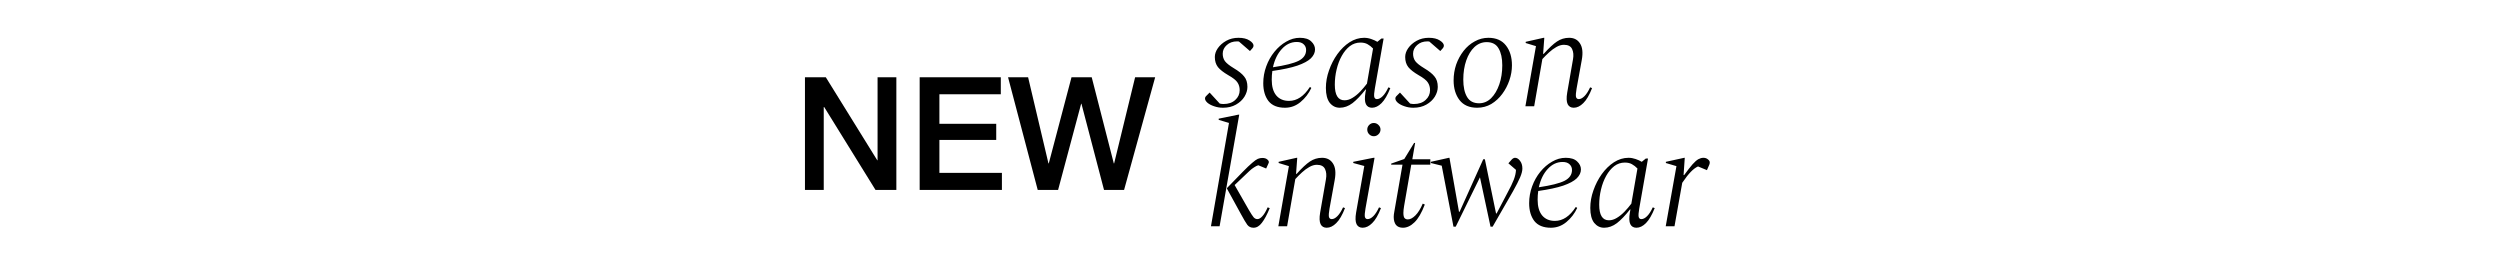
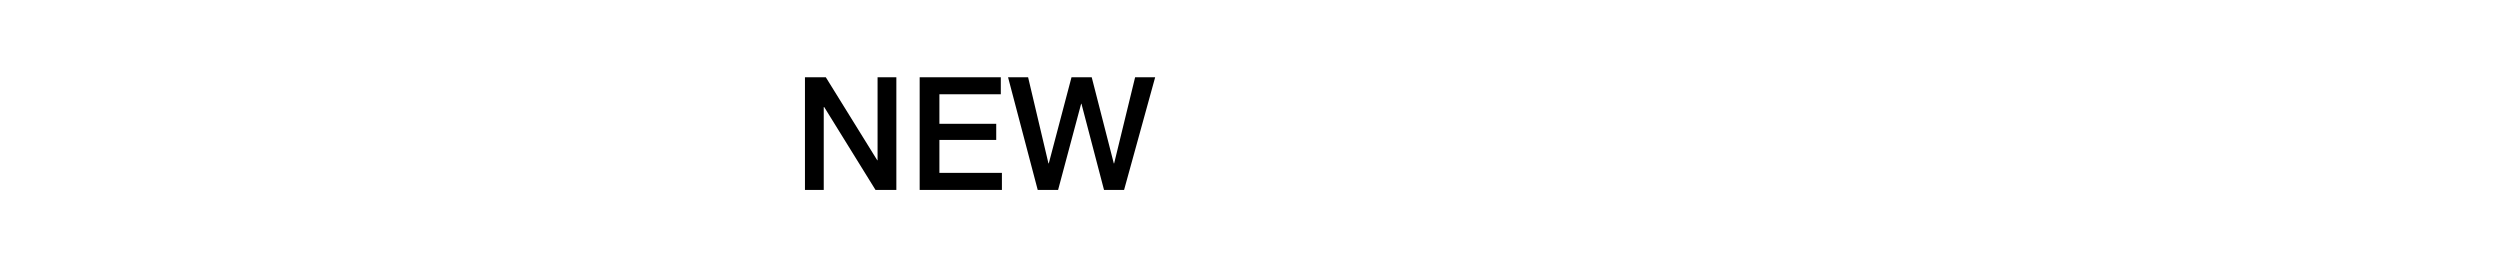
<svg xmlns="http://www.w3.org/2000/svg" width="2000" height="210" viewBox="0 0 2000 210" fill="none">
  <rect width="2000" height="210" fill="white" />
-   <path d="M997.935 69.525C997.935 72.144 997.141 74.763 995.554 77.382C993.967 79.921 991.705 82.024 988.769 83.691C985.833 85.357 982.38 86.19 978.413 86.19C975.873 86.19 973.492 85.794 971.27 85C969.128 84.286 967.382 83.373 966.033 82.262C964.683 81.072 964.009 79.921 964.009 78.81C964.009 78.016 964.406 77.263 965.199 76.548L967.699 74.049L975.794 82.857C976.825 83.095 977.817 83.214 978.77 83.214C982.738 83.214 985.872 82.143 988.174 80C990.554 77.858 991.745 75.239 991.745 72.144C991.745 69.763 991.15 67.7 989.959 65.954C988.848 64.208 986.388 62.264 982.579 60.121C978.77 57.899 976.032 55.756 974.365 53.693C972.699 51.55 971.865 48.852 971.865 45.598C971.865 43.218 972.659 40.876 974.246 38.575C975.913 36.194 978.174 34.21 981.031 32.623C983.888 31.036 987.142 30.242 990.793 30.242C994.522 30.242 997.459 30.956 999.601 32.385C1001.74 33.734 1002.82 35.123 1002.82 36.551C1002.82 37.266 1002.54 37.94 1001.98 38.575L999.958 40.837L991.15 33.218C990.673 33.139 990.197 33.099 989.721 33.099C986.309 33.099 983.531 34.091 981.388 36.075C979.246 37.98 978.174 40.281 978.174 42.979C978.174 45.281 978.77 47.265 979.96 48.931C981.23 50.598 983.571 52.463 986.983 54.526C990.872 56.828 993.649 59.05 995.316 61.192C997.062 63.256 997.935 66.033 997.935 69.525ZM1027.99 86.19C1022.04 86.19 1017.63 84.405 1014.78 80.834C1012 77.183 1010.61 72.422 1010.61 66.549C1010.61 61.946 1011.4 57.462 1012.99 53.098C1014.58 48.733 1016.76 44.844 1019.54 41.432C1022.31 38.019 1025.45 35.321 1028.94 33.337C1032.43 31.274 1036.08 30.242 1039.89 30.242C1043.94 30.242 1046.96 31.195 1048.94 33.099C1051 35.004 1052.03 37.147 1052.03 39.527C1052.03 42.067 1050.92 44.447 1048.7 46.67C1046.48 48.812 1042.87 50.757 1037.87 52.502C1032.95 54.169 1026.28 55.597 1017.87 56.788C1017.55 59.01 1017.39 61.351 1017.39 63.811C1017.39 69.207 1018.58 73.374 1020.97 76.31C1023.43 79.246 1026.84 80.715 1031.2 80.715C1037.55 80.715 1043.11 77.024 1047.87 69.644H1048.11L1049.06 70.358C1046.99 74.802 1044.1 78.572 1040.37 81.667C1036.72 84.683 1032.59 86.19 1027.99 86.19ZM1037.39 33.575C1032.87 33.575 1028.9 35.44 1025.49 39.17C1022.08 42.821 1019.7 47.701 1018.35 53.812C1027.95 52.383 1034.77 50.677 1038.82 48.693C1042.87 46.63 1044.89 43.733 1044.89 40.003C1044.89 38.178 1044.26 36.67 1042.99 35.48C1041.72 34.21 1039.85 33.575 1037.39 33.575ZM1071.78 86.19C1068.6 86.19 1065.94 84.881 1063.8 82.262C1061.74 79.564 1060.71 75.596 1060.71 70.358C1060.71 65.676 1061.54 60.994 1063.21 56.312C1064.87 51.55 1067.09 47.225 1069.87 43.337C1072.73 39.368 1075.98 36.194 1079.63 33.813C1083.36 31.433 1087.25 30.242 1091.3 30.242C1093.2 30.242 1095.07 30.56 1096.89 31.195C1098.8 31.829 1100.47 32.583 1101.89 33.456L1105.11 30.837H1106.89L1099.87 70.834C1099.31 74.009 1099.16 76.231 1099.39 77.501C1099.71 78.691 1100.43 79.286 1101.54 79.286C1103.04 79.286 1104.59 78.493 1106.18 76.905C1107.77 75.318 1109.27 72.977 1110.7 69.882L1112.25 70.477C1110.03 76.032 1107.69 80.04 1105.23 82.5C1102.77 84.96 1100.23 86.19 1097.61 86.19C1095.31 86.19 1093.68 85.238 1092.73 83.334C1091.78 81.35 1091.66 78.254 1092.37 74.049L1092.85 71.549H1092.49C1088.76 76.31 1085.27 79.961 1082.01 82.5C1078.76 84.96 1075.35 86.19 1071.78 86.19ZM1067.85 67.739C1067.85 76.072 1070.43 80.239 1075.59 80.239C1077.73 80.239 1079.83 79.604 1081.9 78.334C1084.04 77.064 1086.1 75.398 1088.09 73.334C1090.07 71.271 1091.89 69.128 1093.56 66.906L1098.44 38.813C1097.09 37.385 1095.62 36.234 1094.04 35.361C1092.53 34.488 1090.62 34.051 1088.32 34.051C1085.23 34.051 1082.41 35.004 1079.87 36.908C1077.41 38.813 1075.27 41.392 1073.44 44.646C1071.62 47.9 1070.23 51.55 1069.28 55.597C1068.32 59.565 1067.85 63.613 1067.85 67.739ZM1150.22 69.525C1150.22 72.144 1149.43 74.763 1147.84 77.382C1146.25 79.921 1143.99 82.024 1141.05 83.691C1138.12 85.357 1134.67 86.19 1130.7 86.19C1128.16 86.19 1125.78 85.794 1123.56 85C1121.41 84.286 1119.67 83.373 1118.32 82.262C1116.97 81.072 1116.29 79.921 1116.29 78.81C1116.29 78.016 1116.69 77.263 1117.48 76.548L1119.98 74.049L1128.08 82.857C1129.11 83.095 1130.1 83.214 1131.06 83.214C1135.02 83.214 1138.16 82.143 1140.46 80C1142.84 77.858 1144.03 75.239 1144.03 72.144C1144.03 69.763 1143.44 67.7 1142.24 65.954C1141.13 64.208 1138.67 62.264 1134.86 60.121C1131.06 57.899 1128.32 55.756 1126.65 53.693C1124.98 51.55 1124.15 48.852 1124.15 45.598C1124.15 43.218 1124.94 40.876 1126.53 38.575C1128.2 36.194 1130.46 34.21 1133.32 32.623C1136.17 31.036 1139.43 30.242 1143.08 30.242C1146.81 30.242 1149.74 30.956 1151.89 32.385C1154.03 33.734 1155.1 35.123 1155.1 36.551C1155.1 37.266 1154.82 37.94 1154.27 38.575L1152.24 40.837L1143.44 33.218C1142.96 33.139 1142.48 33.099 1142.01 33.099C1138.59 33.099 1135.82 34.091 1133.67 36.075C1131.53 37.98 1130.46 40.281 1130.46 42.979C1130.46 45.281 1131.06 47.265 1132.25 48.931C1133.52 50.598 1135.86 52.463 1139.27 54.526C1143.16 56.828 1145.94 59.05 1147.6 61.192C1149.35 63.256 1150.22 66.033 1150.22 69.525ZM1181.7 86.19C1175.51 86.19 1170.83 84.167 1167.66 80.119C1164.48 75.993 1162.89 70.715 1162.89 64.287C1162.89 59.922 1163.57 55.717 1164.92 51.669C1166.35 47.622 1168.33 43.971 1170.87 40.718C1173.41 37.464 1176.39 34.924 1179.8 33.099C1183.21 31.195 1186.86 30.242 1190.75 30.242C1196.94 30.242 1201.62 32.306 1204.8 36.432C1207.97 40.48 1209.56 45.757 1209.56 52.264C1209.56 56.232 1208.88 60.2 1207.53 64.168C1206.18 68.136 1204.28 71.787 1201.82 75.12C1199.36 78.453 1196.42 81.151 1193.01 83.214C1189.6 85.198 1185.83 86.19 1181.7 86.19ZM1183.25 82.619C1186.9 82.619 1190.11 81.27 1192.89 78.572C1195.67 75.794 1197.85 72.104 1199.44 67.501C1201.03 62.898 1201.82 57.819 1201.82 52.264C1201.82 46.55 1200.83 42.027 1198.84 38.694C1196.94 35.361 1193.77 33.694 1189.32 33.694C1185.67 33.694 1182.42 35.004 1179.56 37.623C1176.78 40.242 1174.6 43.813 1173.01 48.336C1171.43 52.86 1170.63 57.978 1170.63 63.692C1170.63 69.485 1171.62 74.088 1173.61 77.501C1175.59 80.913 1178.81 82.619 1183.25 82.619ZM1220.32 85L1228.77 36.908L1220.56 34.409V33.456L1234.84 30.242H1235.44L1234.49 43.098H1234.96C1239.17 38.416 1242.7 35.123 1245.56 33.218C1248.49 31.234 1251.75 30.242 1255.32 30.242C1259.21 30.242 1262.1 31.75 1264.01 34.766C1265.99 37.781 1266.47 42.146 1265.44 47.86L1261.27 70.834C1260.71 74.009 1260.56 76.231 1260.79 77.501C1261.11 78.691 1261.87 79.286 1263.06 79.286C1264.48 79.286 1265.99 78.493 1267.58 76.905C1269.17 75.318 1270.67 72.977 1272.1 69.882L1273.65 70.477C1271.51 76.032 1269.17 80.04 1266.63 82.5C1264.17 84.96 1261.63 86.19 1259.01 86.19C1256.71 86.19 1255.08 85.238 1254.13 83.334C1253.18 81.35 1253.06 78.254 1253.77 74.049L1258.41 47.384C1258.97 44.209 1258.73 41.511 1257.7 39.289C1256.67 36.988 1254.49 35.837 1251.15 35.837C1249.17 35.837 1247.14 36.432 1245.08 37.623C1243.1 38.734 1241.15 40.162 1239.25 41.908C1237.34 43.654 1235.56 45.44 1233.89 47.265L1227.34 85H1220.32ZM968.77 181L983.174 98.387L974.96 95.887V94.935L990.673 91.721H991.388L975.675 181H968.77ZM1002.82 182.19C1000.67 182.19 999.006 181.397 997.816 179.81C996.625 178.143 994.999 175.405 992.935 171.596L981.627 151.002V150.407C986.785 145.011 990.951 140.725 994.126 137.551C997.3 134.297 999.839 131.877 1001.74 130.29C1003.65 128.623 1005.16 127.552 1006.27 127.076C1007.46 126.599 1008.65 126.361 1009.84 126.361C1011.51 126.361 1012.77 126.718 1013.65 127.433C1014.6 128.147 1015.08 128.901 1015.08 129.694C1015.08 130.012 1014.92 130.488 1014.6 131.123L1012.93 134.813L1006.62 132.194C1005.59 132.512 1004.48 133.067 1003.29 133.861C1002.1 134.575 1000.83 135.567 999.482 136.837L987.698 148.026L999.125 168.025C1000.79 170.882 1002.06 172.826 1002.93 173.858C1003.81 174.81 1004.8 175.286 1005.91 175.286C1007.18 175.286 1008.49 174.532 1009.84 173.024C1011.27 171.517 1012.7 169.136 1014.12 165.882L1015.79 166.477C1013.65 171.715 1011.54 175.643 1009.48 178.262C1007.5 180.881 1005.28 182.19 1002.82 182.19ZM1022.67 181L1031.12 132.908L1022.91 130.409V129.456L1037.19 126.242H1037.79L1036.84 139.098H1037.31C1041.52 134.416 1045.05 131.123 1047.91 129.218C1050.84 127.234 1054.1 126.242 1057.67 126.242C1061.56 126.242 1064.45 127.75 1066.36 130.766C1068.34 133.781 1068.82 138.146 1067.79 143.86L1063.62 166.834C1063.06 170.009 1062.91 172.231 1063.14 173.501C1063.46 174.691 1064.22 175.286 1065.41 175.286C1066.83 175.286 1068.34 174.493 1069.93 172.905C1071.52 171.318 1073.02 168.977 1074.45 165.882L1076 166.477C1073.86 172.032 1071.52 176.04 1068.98 178.5C1066.52 180.96 1063.98 182.19 1061.36 182.19C1059.06 182.19 1057.43 181.238 1056.48 179.333C1055.53 177.349 1055.41 174.254 1056.12 170.048L1060.76 143.384C1061.32 140.209 1061.08 137.511 1060.05 135.289C1059.02 132.988 1056.83 131.837 1053.5 131.837C1051.52 131.837 1049.49 132.432 1047.43 133.623C1045.45 134.734 1043.5 136.162 1041.6 137.908C1039.69 139.654 1037.91 141.44 1036.24 143.265L1029.69 181H1022.67ZM1099.05 108.982C1097.62 108.982 1096.39 108.466 1095.36 107.434C1094.32 106.402 1093.81 105.133 1093.81 103.625C1093.81 102.196 1094.32 100.966 1095.36 99.935C1096.39 98.903 1097.62 98.387 1099.05 98.387C1100.47 98.387 1101.7 98.903 1102.74 99.935C1103.85 100.966 1104.4 102.196 1104.4 103.625C1104.4 105.133 1103.85 106.402 1102.74 107.434C1101.7 108.466 1100.47 108.982 1099.05 108.982ZM1090.12 182.19C1087.82 182.19 1086.19 181.238 1085.24 179.333C1084.29 177.349 1084.17 174.254 1084.88 170.048L1091.43 132.789L1082.62 130.409V129.456L1098.69 126.242H1099.64L1092.38 166.834C1091.82 170.009 1091.67 172.231 1091.9 173.501C1092.22 174.691 1092.94 175.286 1094.05 175.286C1095.55 175.286 1097.1 174.493 1098.69 172.905C1100.28 171.318 1101.78 168.977 1103.21 165.882L1104.76 166.477C1102.62 172.032 1100.28 176.04 1097.74 178.5C1095.28 180.96 1092.74 182.19 1090.12 182.19ZM1122.35 182.19C1119.89 182.19 1118.03 181.436 1116.76 179.929C1115.57 178.341 1114.97 176.199 1114.97 173.501C1114.97 172.866 1115.01 172.231 1115.09 171.596C1115.17 170.882 1115.29 170.128 1115.45 169.334L1122 131.718H1112.95V130.885L1123.42 127.195L1131.28 114.338H1132.11L1129.85 127.433H1144.26V131.718H1129.02L1123.3 164.692C1122.91 166.993 1122.71 168.858 1122.71 170.287C1122.71 172.191 1122.99 173.54 1123.54 174.334C1124.18 175.127 1125.09 175.524 1126.28 175.524C1128.19 175.524 1130.21 174.453 1132.35 172.31C1134.49 170.167 1136.44 167.033 1138.18 162.906L1139.85 163.62C1137.31 170.287 1134.53 175.048 1131.52 177.905C1128.58 180.762 1125.53 182.19 1122.35 182.19ZM1162.78 181.357L1153.38 132.551L1144.69 130.409V129.456L1159.09 126.242H1159.57L1167.19 169.453H1167.66L1186.59 127.433H1187.9L1196.83 170.763H1197.3L1206.11 153.978C1208.26 150.09 1209.88 146.717 1210.99 143.86C1212.1 141.003 1212.7 138.345 1212.78 135.884L1206.71 130.647L1209.45 127.552C1210.32 126.679 1211.19 126.242 1212.06 126.242C1213.49 126.242 1214.8 127.036 1215.99 128.623C1217.26 130.21 1217.9 132.274 1217.9 134.813C1217.9 136.718 1217.3 139.059 1216.11 141.836C1214.92 144.614 1213.02 148.344 1210.4 153.026L1194.09 181.357H1192.42L1183.97 141.836L1164.57 181.357H1162.78ZM1240.7 182.19C1234.75 182.19 1230.34 180.405 1227.49 176.834C1224.71 173.183 1223.32 168.422 1223.32 162.549C1223.32 157.946 1224.11 153.462 1225.7 149.098C1227.29 144.733 1229.47 140.844 1232.25 137.432C1235.03 134.019 1238.16 131.321 1241.65 129.337C1245.14 127.274 1248.79 126.242 1252.6 126.242C1256.65 126.242 1259.67 127.195 1261.65 129.099C1263.71 131.004 1264.75 133.146 1264.75 135.527C1264.75 138.067 1263.63 140.448 1261.41 142.67C1259.19 144.812 1255.58 146.757 1250.58 148.502C1245.66 150.169 1238.99 151.597 1230.58 152.788C1230.26 155.01 1230.11 157.351 1230.11 159.811C1230.11 165.208 1231.3 169.374 1233.68 172.31C1236.14 175.246 1239.55 176.715 1243.91 176.715C1250.26 176.715 1255.82 173.024 1260.58 165.644H1260.82L1261.77 166.358C1259.71 170.802 1256.81 174.572 1253.08 177.667C1249.43 180.683 1245.3 182.19 1240.7 182.19ZM1250.1 129.575C1245.58 129.575 1241.61 131.44 1238.2 135.17C1234.79 138.821 1232.41 143.701 1231.06 149.812C1240.66 148.383 1247.49 146.677 1251.53 144.693C1255.58 142.63 1257.6 139.733 1257.6 136.003C1257.6 134.178 1256.97 132.67 1255.7 131.48C1254.43 130.21 1252.56 129.575 1250.1 129.575ZM1283.3 182.19C1280.12 182.19 1277.47 180.881 1275.32 178.262C1273.26 175.564 1272.23 171.596 1272.23 166.358C1272.23 161.676 1273.06 156.994 1274.73 152.312C1276.39 147.55 1278.62 143.225 1281.39 139.336C1284.25 135.369 1287.5 132.194 1291.15 129.813C1294.88 127.433 1298.77 126.242 1302.82 126.242C1304.73 126.242 1306.59 126.56 1308.42 127.195C1310.32 127.829 1311.99 128.583 1313.41 129.456L1316.63 126.837H1318.41L1311.39 166.834C1310.84 170.009 1310.68 172.231 1310.92 173.501C1311.23 174.691 1311.95 175.286 1313.06 175.286C1314.57 175.286 1316.11 174.493 1317.7 172.905C1319.29 171.318 1320.8 168.977 1322.22 165.882L1323.77 166.477C1321.55 172.032 1319.21 176.04 1316.75 178.5C1314.29 180.96 1311.75 182.19 1309.13 182.19C1306.83 182.19 1305.2 181.238 1304.25 179.333C1303.3 177.349 1303.18 174.254 1303.89 170.048L1304.37 167.549H1304.01C1300.28 172.31 1296.79 175.961 1293.54 178.5C1290.28 180.96 1286.87 182.19 1283.3 182.19ZM1279.37 163.739C1279.37 172.072 1281.95 176.238 1287.11 176.238C1289.25 176.238 1291.35 175.604 1293.42 174.334C1295.56 173.064 1297.62 171.398 1299.61 169.334C1301.59 167.271 1303.42 165.128 1305.08 162.906L1309.96 134.813C1308.61 133.385 1307.15 132.234 1305.56 131.361C1304.05 130.488 1302.15 130.051 1299.84 130.051C1296.75 130.051 1293.93 131.004 1291.39 132.908C1288.93 134.813 1286.79 137.392 1284.96 140.646C1283.14 143.9 1281.75 147.55 1280.8 151.597C1279.85 155.565 1279.37 159.613 1279.37 163.739ZM1332.58 181L1341.15 132.908L1332.7 130.409V129.456L1347.34 126.242H1347.81L1346.86 140.051H1347.34C1350.04 136.321 1352.26 133.464 1354 131.48C1355.83 129.417 1357.42 128.028 1358.77 127.314C1360.11 126.599 1361.42 126.242 1362.69 126.242C1364.12 126.242 1365.31 126.639 1366.27 127.433C1367.3 128.226 1367.81 129.059 1367.81 129.932C1367.81 130.488 1367.69 131.083 1367.46 131.718L1365.55 136.122L1358.41 133.146C1356.5 134.019 1354.6 135.448 1352.69 137.432C1350.79 139.336 1348.49 142.273 1345.79 146.241L1339.6 181H1332.58Z" fill="black" />
-   <path d="M643.966 61.79H660.636L701.804 128.216H702.057V61.79H717.085V151.957H700.415L659.373 85.658H658.994V151.957H643.966V61.79ZM735.734 61.79H800.644V75.429H751.52V99.044H796.982V111.925H751.52V138.318H801.528V151.957H735.734V61.79ZM806.439 61.79H822.477L838.768 130.741H839.02L857.205 61.79H873.369L891.049 130.741H891.302L908.098 61.79H924.136L899.258 151.957H883.22L865.161 83.006H864.908L846.471 151.957H830.18L806.439 61.79Z" fill="black" />
+   <path d="M643.966 61.79H660.636L701.804 128.216H702.057V61.79H717.085V151.957H700.415L659.373 85.658H658.994V151.957H643.966ZM735.734 61.79H800.644V75.429H751.52V99.044H796.982V111.925H751.52V138.318H801.528V151.957H735.734V61.79ZM806.439 61.79H822.477L838.768 130.741H839.02L857.205 61.79H873.369L891.049 130.741H891.302L908.098 61.79H924.136L899.258 151.957H883.22L865.161 83.006H864.908L846.471 151.957H830.18L806.439 61.79Z" fill="black" />
</svg>